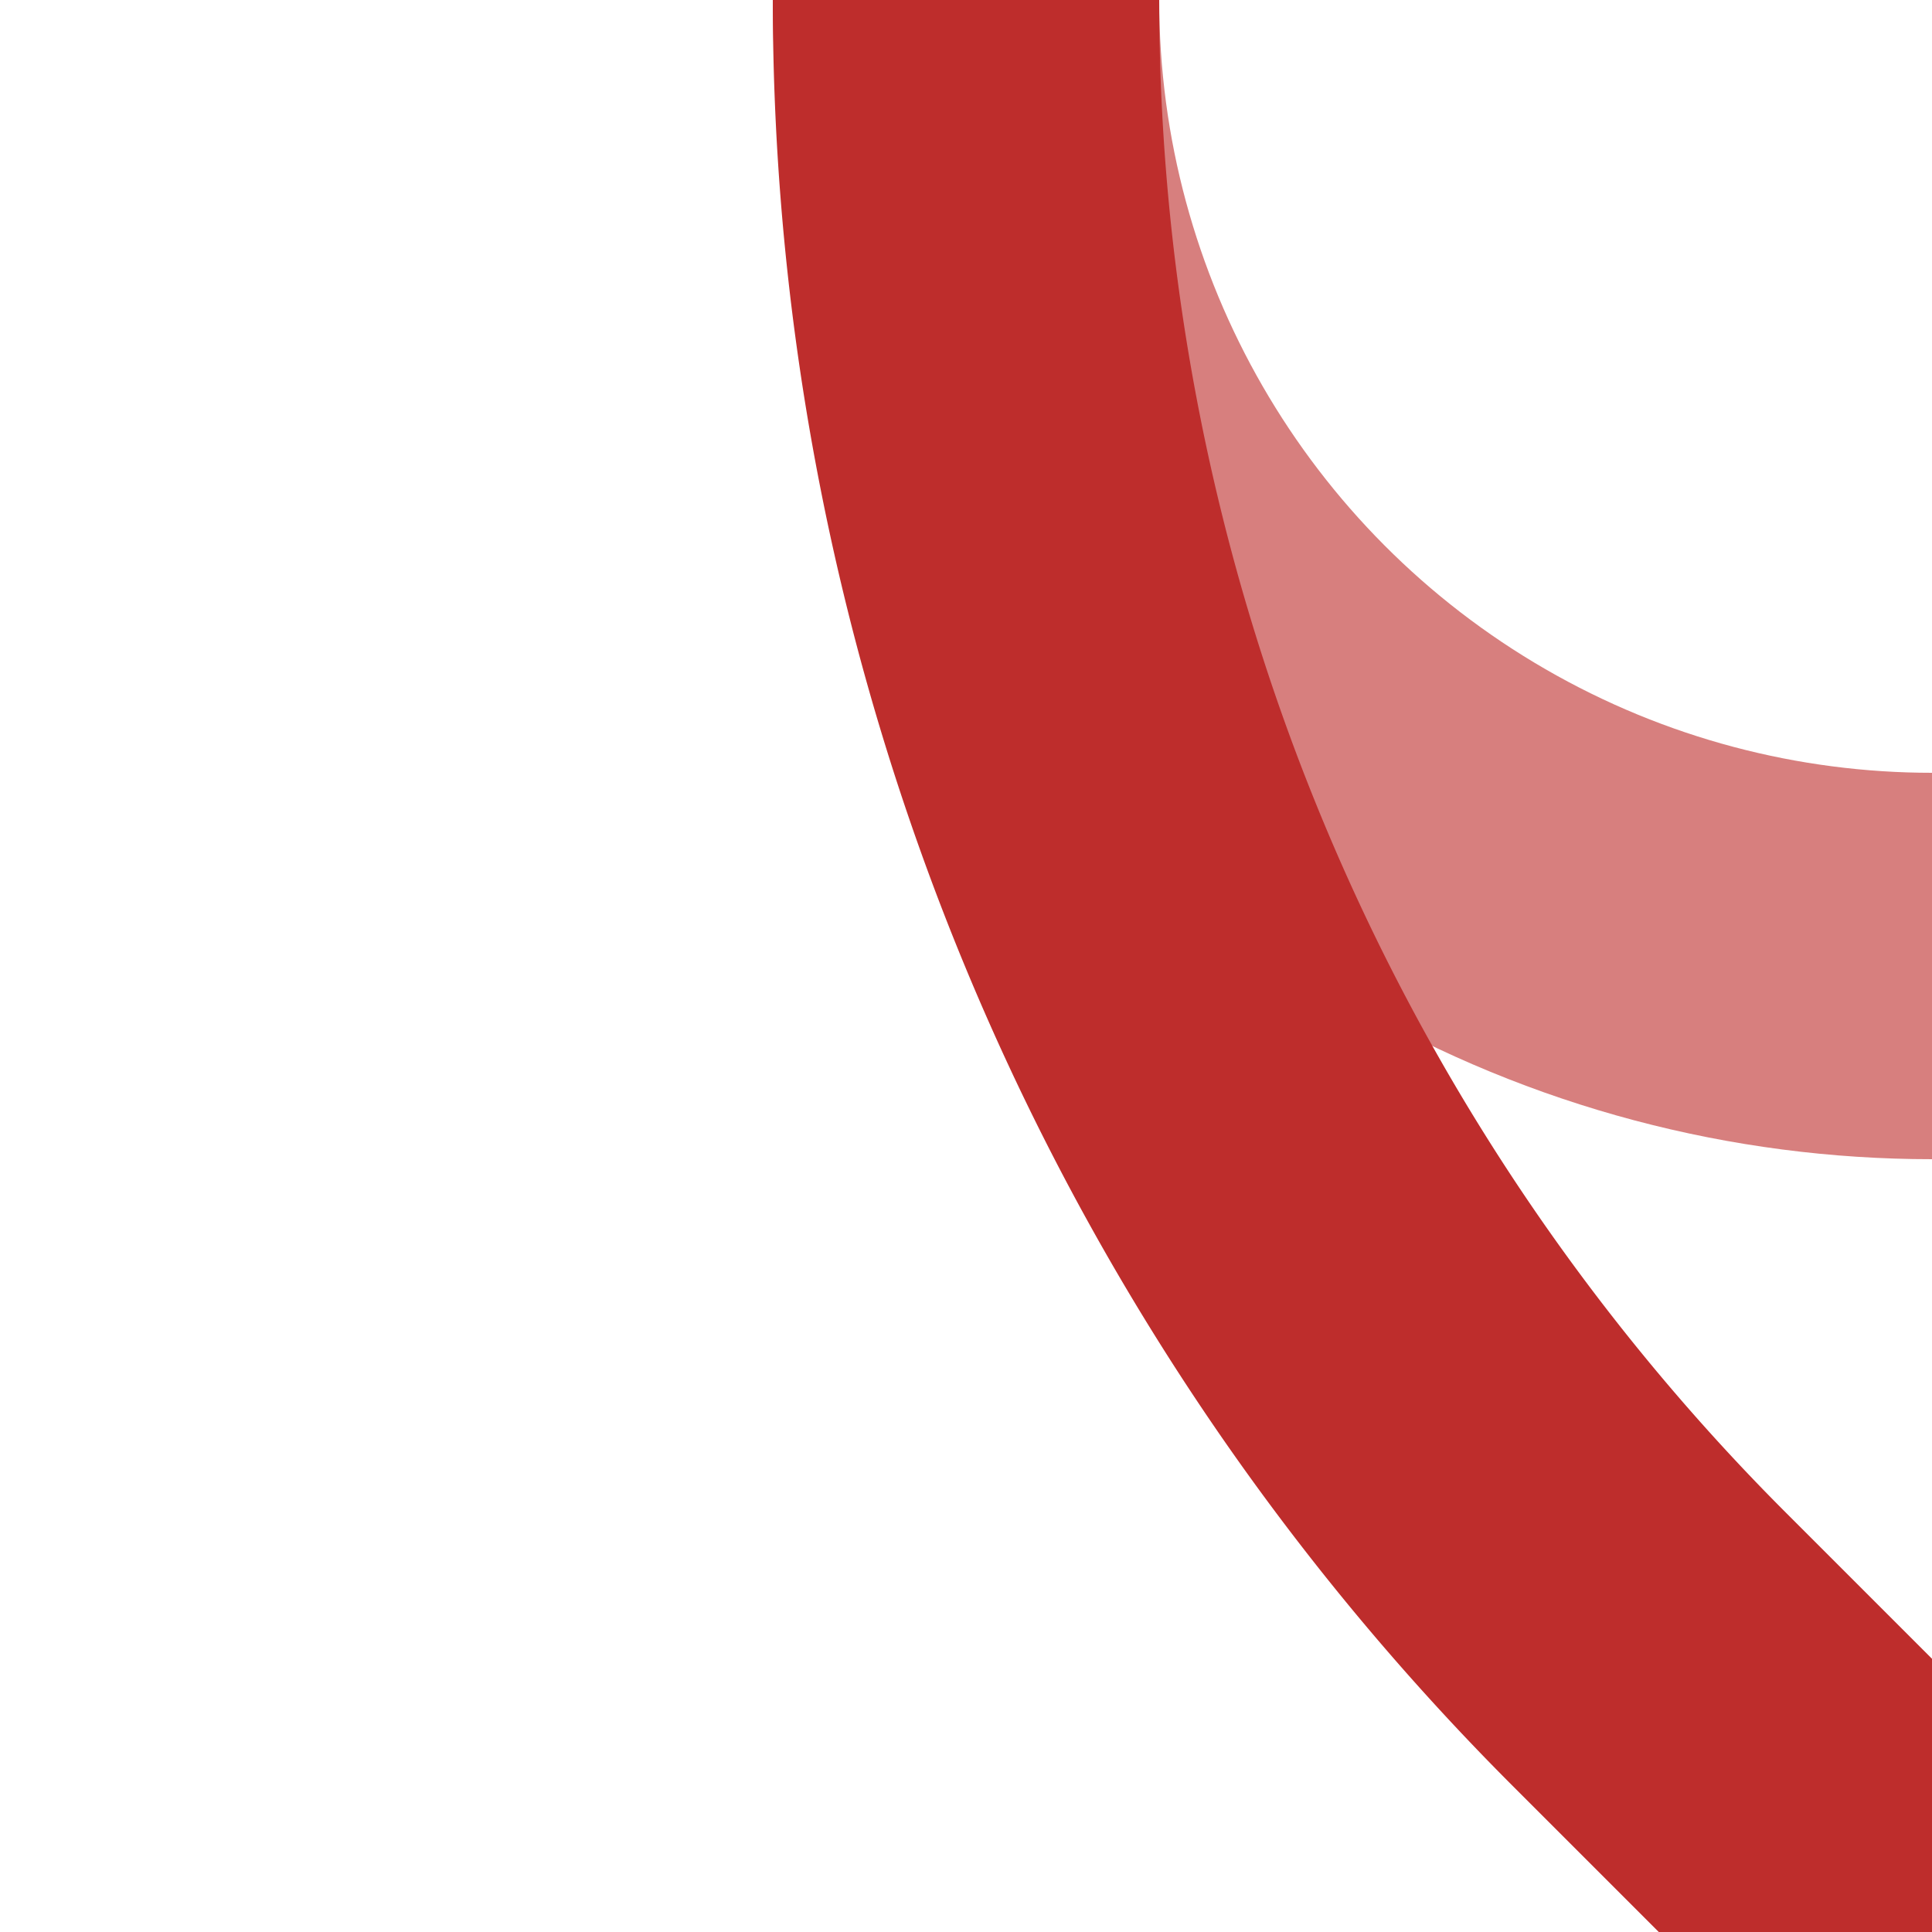
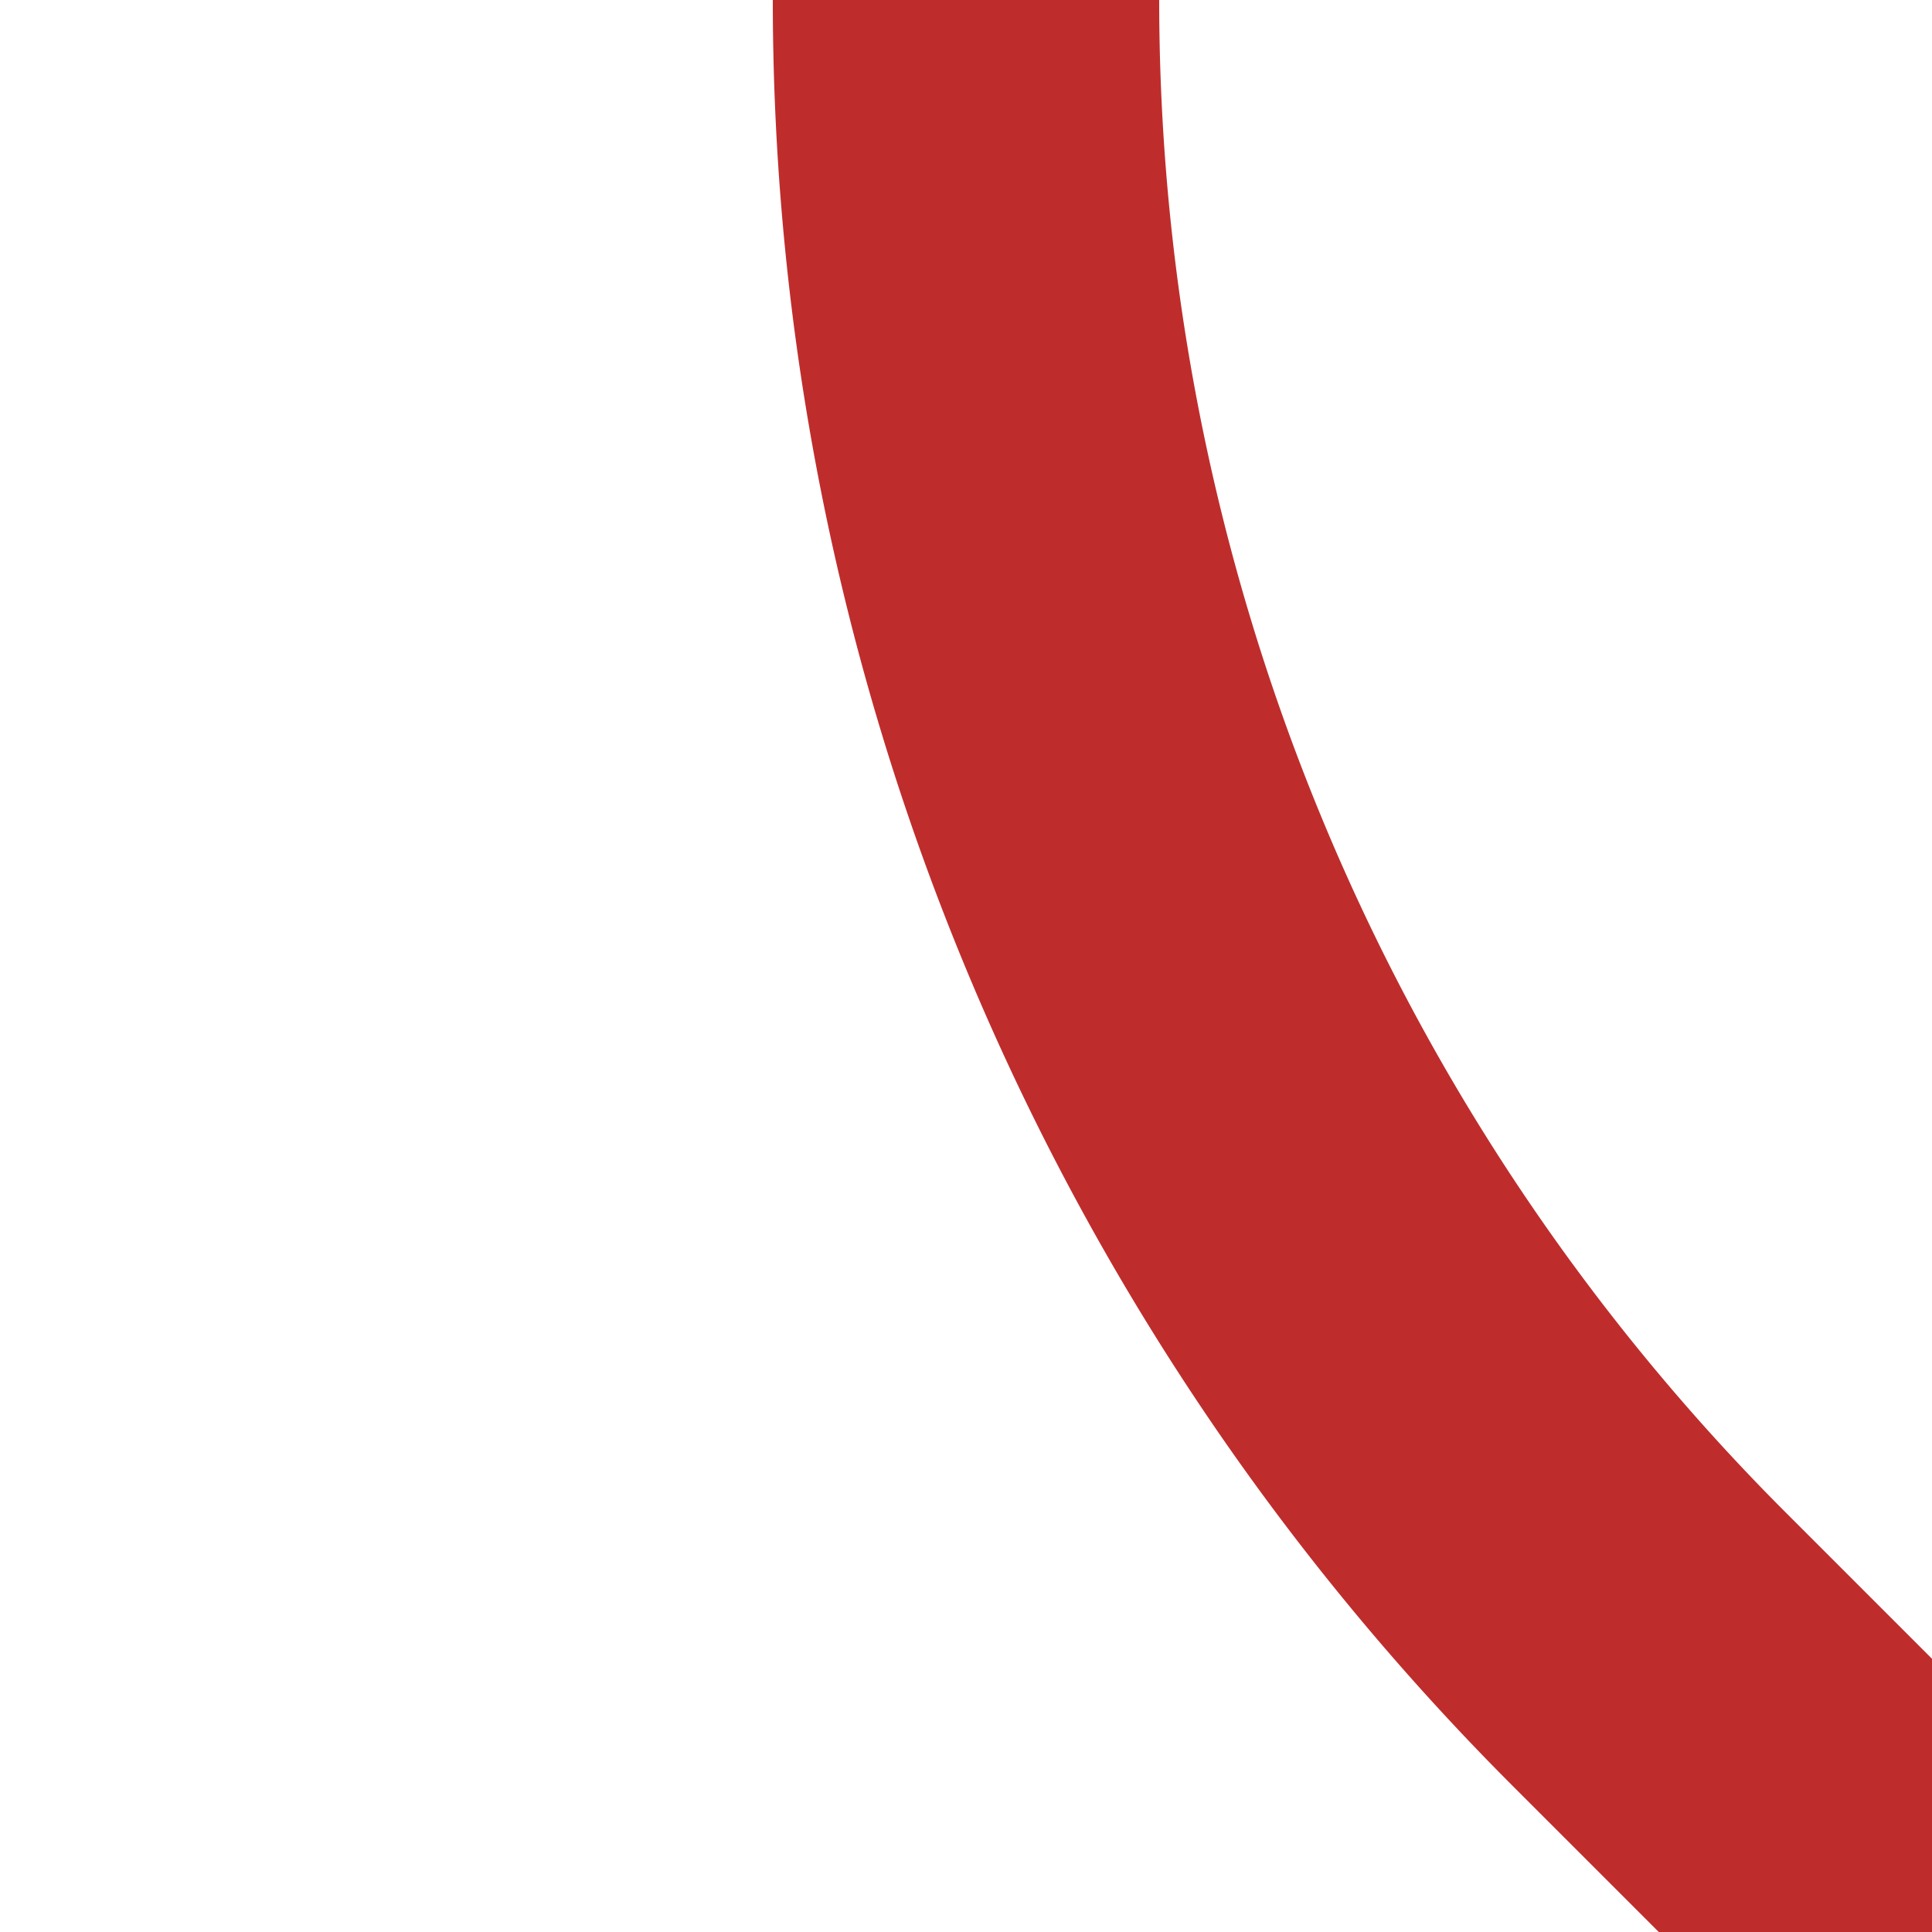
<svg xmlns="http://www.w3.org/2000/svg" width="500" height="500">
  <title>ABZ2xl</title>
  <g fill="none" stroke-width="100">
-     <circle stroke="#D77F7E" cx="500" cy="0" r="250" />
    <path stroke="#BE2D2C" d="M 500,500 426.78,426.78 A 603.55 603.55 0 0 1 250,0" />
  </g>
</svg>